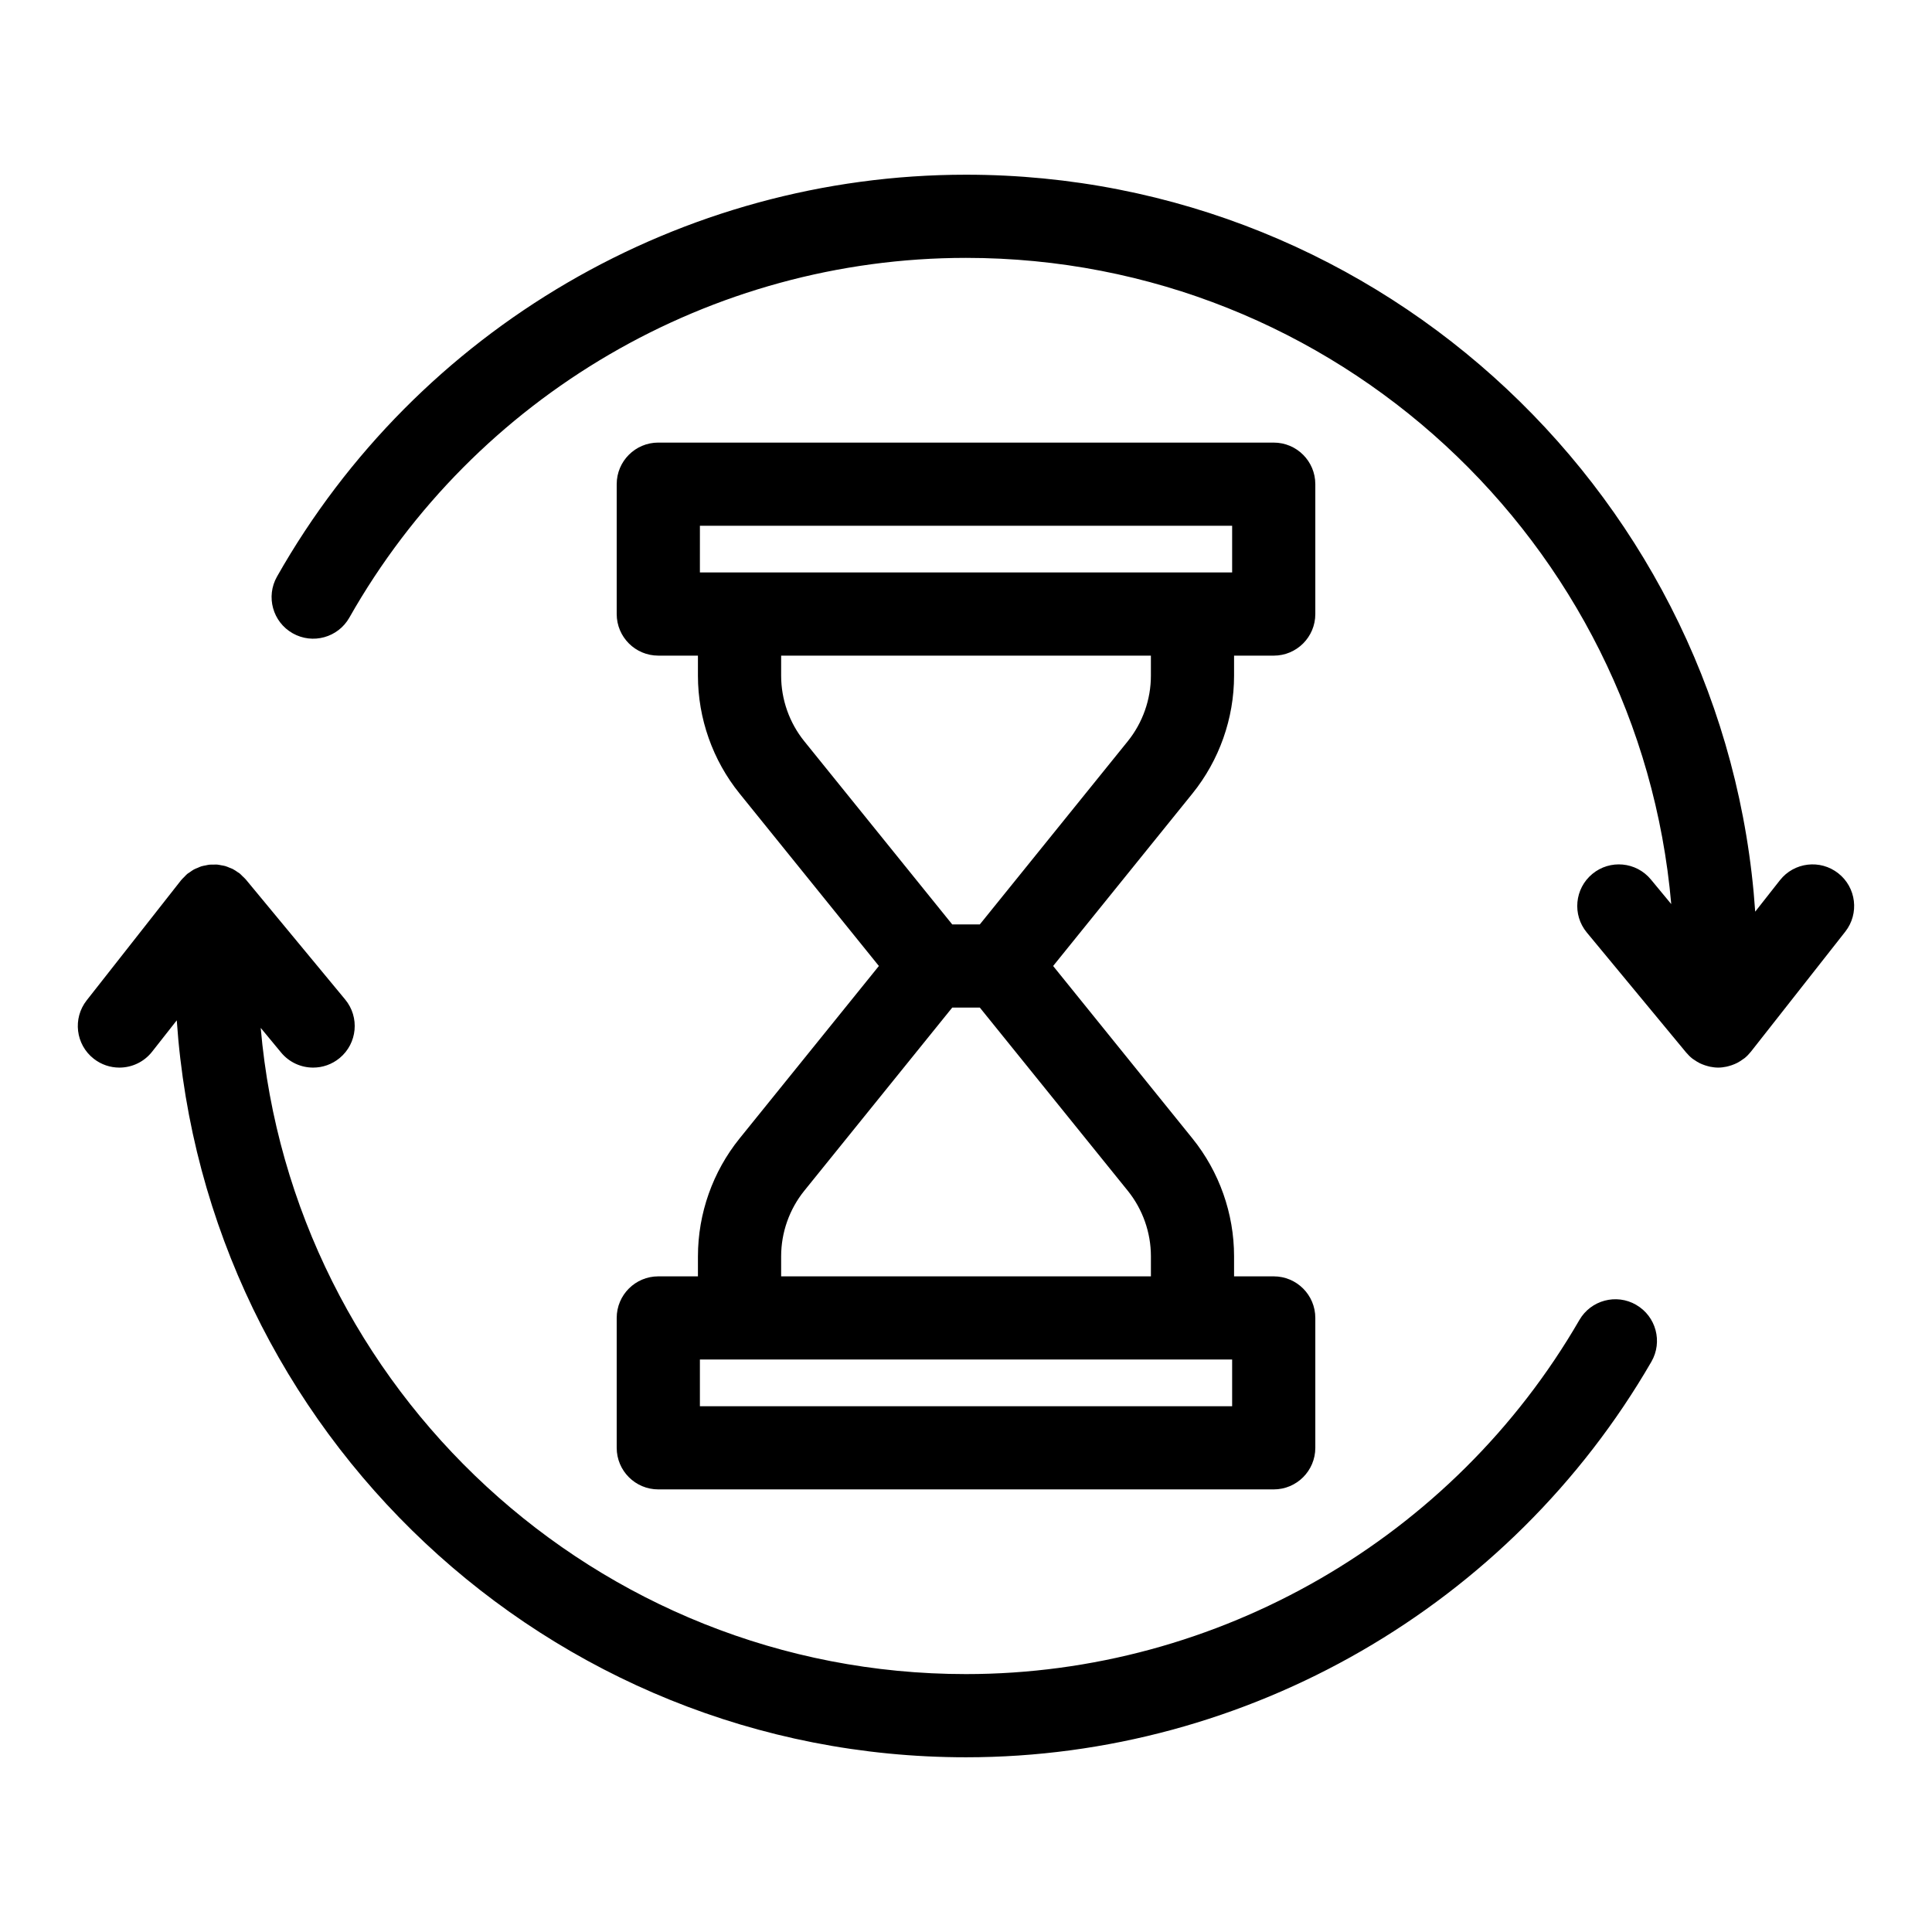
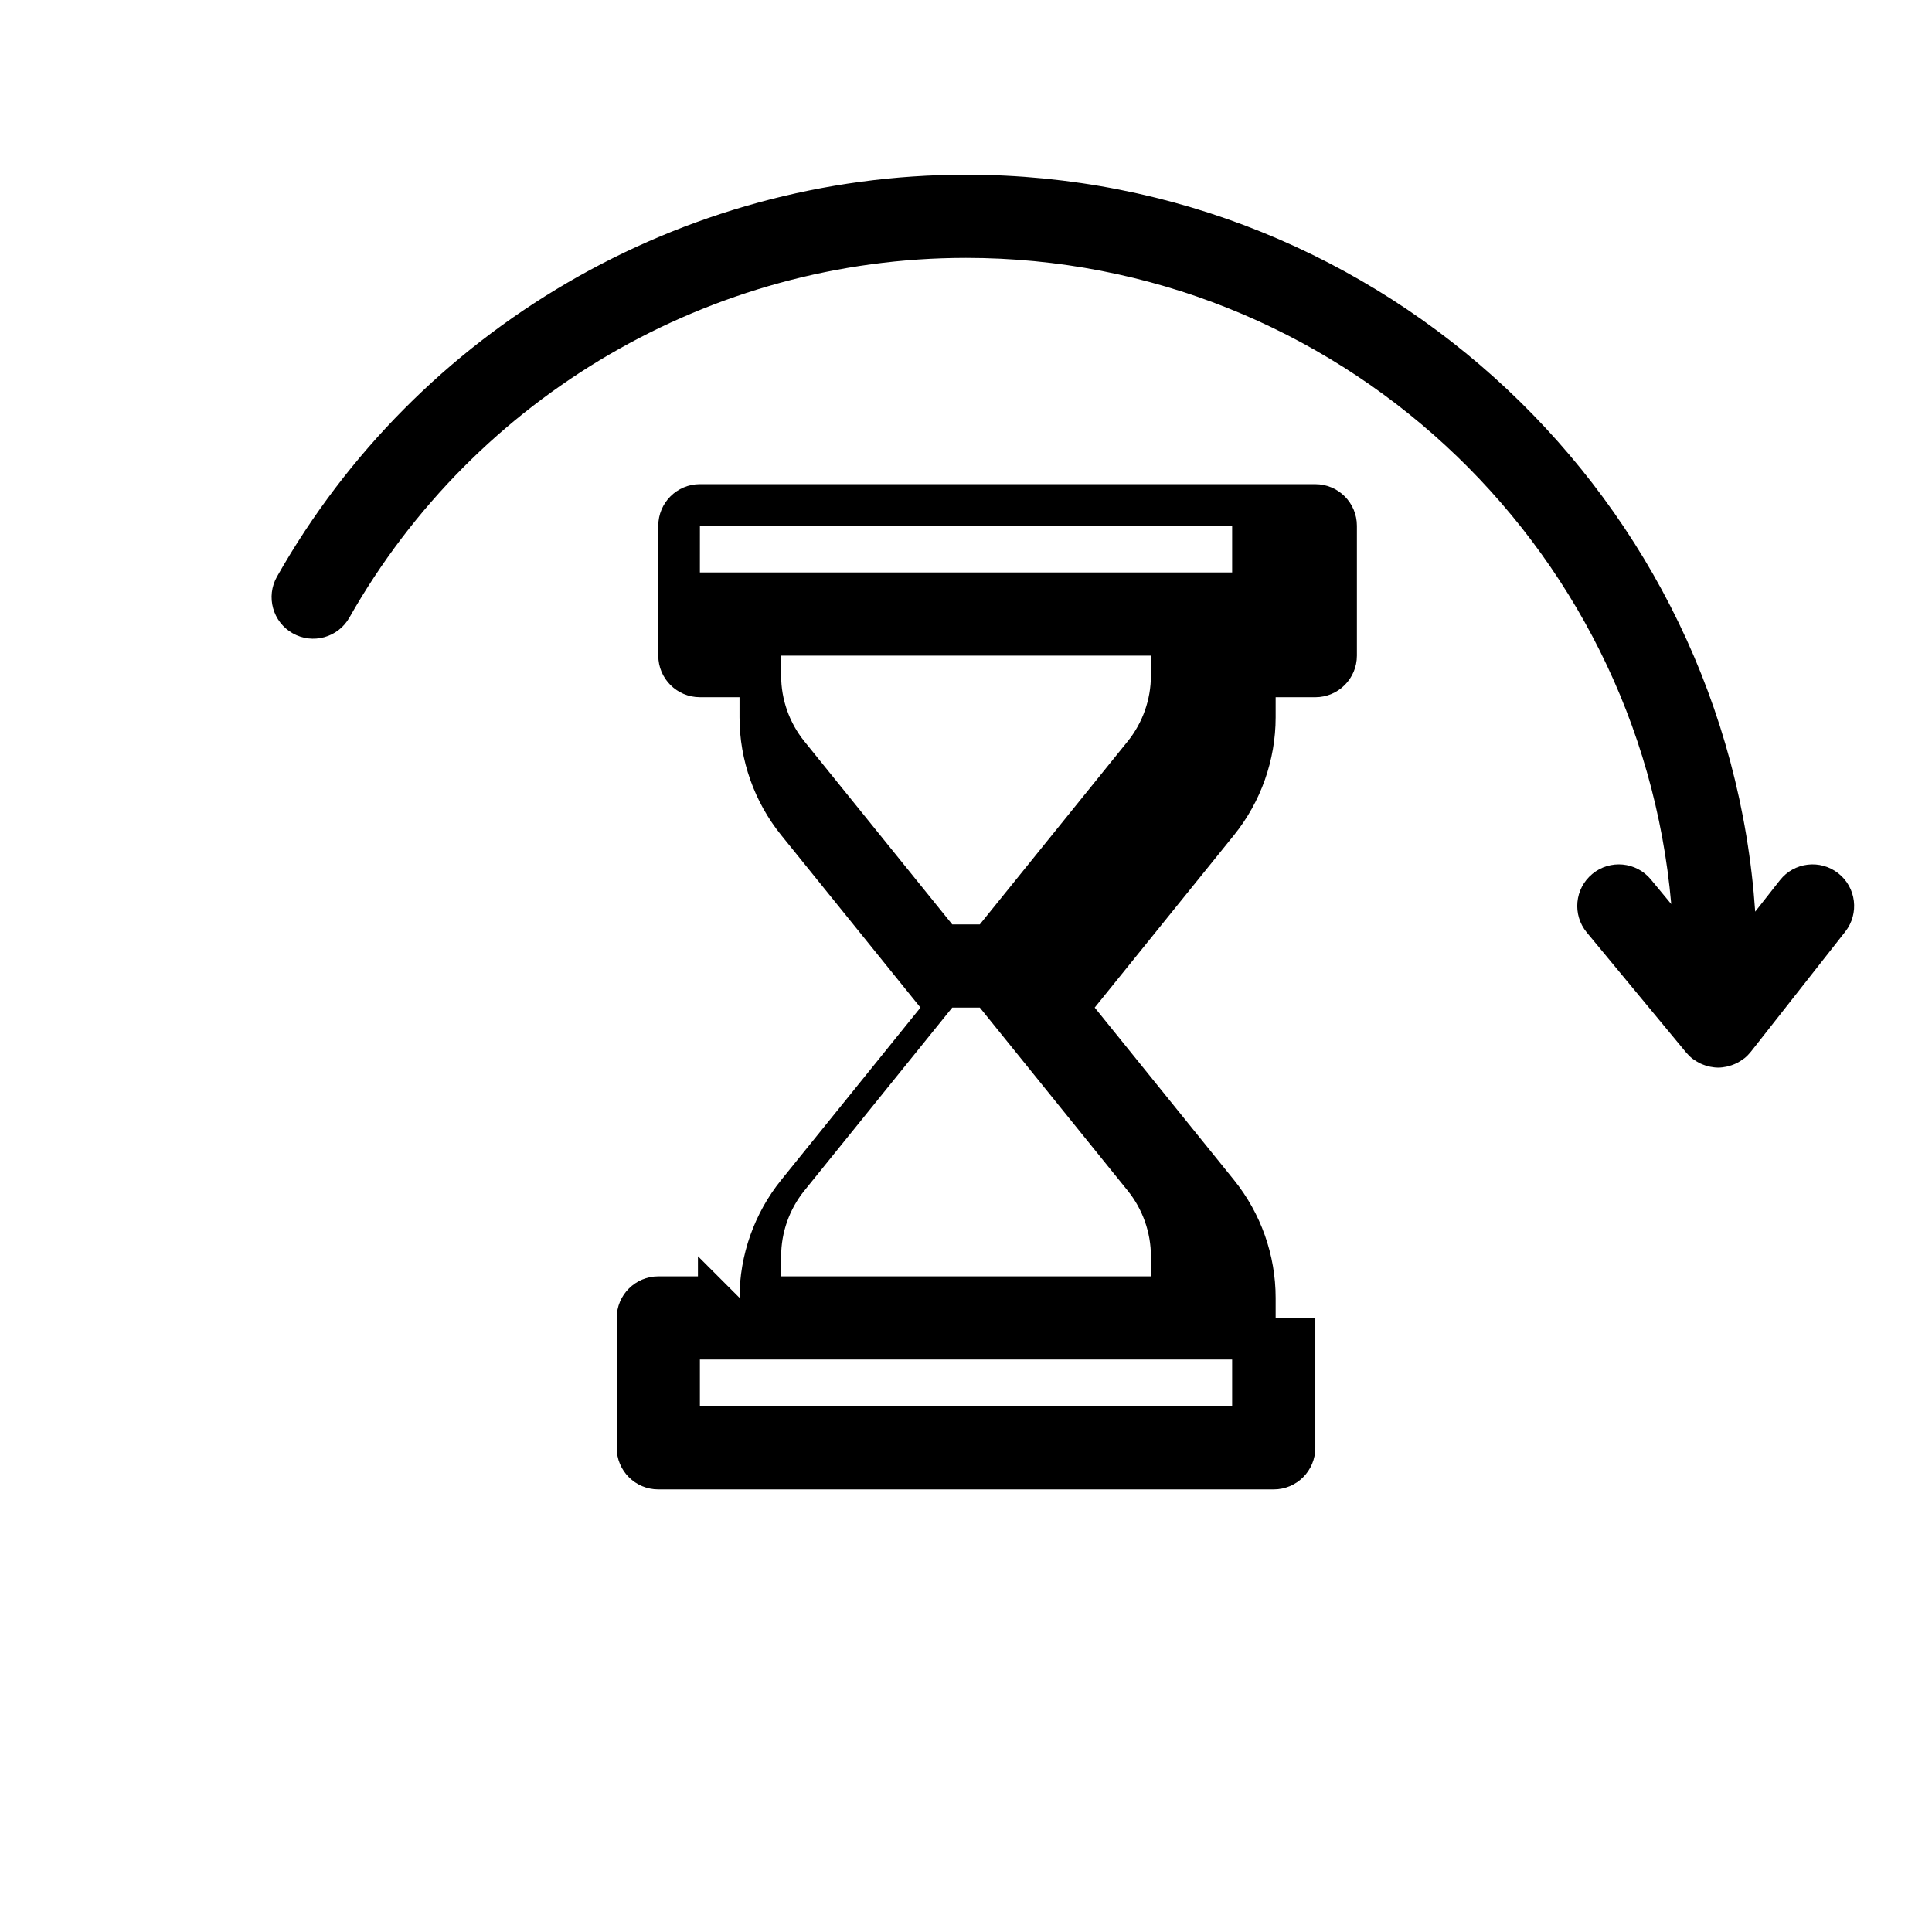
<svg xmlns="http://www.w3.org/2000/svg" fill="#000000" width="800px" height="800px" version="1.1" viewBox="144 144 512 512">
  <g>
-     <path d="m577.61 489.8c-5.269-3.055-12.012-1.246-15.059 4.019-33.48 57.879-95.77 93.832-162.56 93.832-97.945 0-178.55-75.438-186.9-171.25l5.402 6.527c2.18 2.637 5.324 3.996 8.496 3.996 2.477 0 4.965-0.832 7.023-2.531 4.688-3.879 5.344-10.828 1.461-15.516l-26.332-31.812c-0.008-0.008-0.016-0.016-0.023-0.023-0.25-0.301-0.559-0.559-0.852-0.84-0.258-0.25-0.496-0.527-0.77-0.742-0.008-0.008-0.02-0.02-0.027-0.027-0.16-0.125-0.34-0.203-0.504-0.316-0.43-0.301-0.859-0.605-1.32-0.836-0.266-0.137-0.543-0.215-0.816-0.328-0.391-0.16-0.77-0.336-1.176-0.449-0.316-0.09-0.645-0.125-0.969-0.188-0.375-0.07-0.742-0.16-1.121-0.191-0.316-0.023-0.629 0-0.949 0.004-0.395 0-0.785-0.016-1.176 0.027-0.301 0.035-0.59 0.117-0.887 0.172-0.398 0.078-0.801 0.137-1.191 0.258-0.328 0.102-0.633 0.258-0.949 0.391-0.34 0.141-0.688 0.258-1.016 0.438-0.402 0.219-0.773 0.5-1.152 0.77-0.203 0.148-0.43 0.254-0.625 0.418-0.012 0.008-0.023 0.023-0.035 0.035-0.266 0.219-0.492 0.496-0.738 0.746-0.285 0.285-0.594 0.559-0.836 0.867-0.008 0.008-0.02 0.02-0.027 0.027l-25.004 31.816c-3.762 4.785-2.934 11.715 1.852 15.473 2.023 1.59 4.422 2.359 6.805 2.359 3.266 0 6.496-1.445 8.672-4.211l6.539-8.316c7.43 108.93 98.367 195.3 209.15 195.3 74.629 0 144.23-40.168 181.64-104.83 3.043-5.269 1.246-12.008-4.023-15.059z" />
    <path d="m631.16 375.43c-4.777-3.762-11.711-2.941-15.473 1.852l-6.539 8.316c-7.43-108.93-98.367-195.3-209.15-195.3-75.422 0-145.39 40.812-182.59 106.51-3 5.297-1.137 12.023 4.16 15.02 5.301 3 12.023 1.133 15.02-4.16 33.297-58.805 95.91-95.328 163.41-95.328 97.945 0 178.55 75.438 186.9 171.25l-5.398-6.523c-3.883-4.695-10.832-5.344-15.516-1.465-4.688 3.879-5.344 10.828-1.465 15.516l26.332 31.812c0.008 0.012 0.023 0.02 0.031 0.031 0.484 0.578 1.031 1.121 1.648 1.605 0.02 0.016 0.039 0.023 0.059 0.039 0.129 0.102 0.273 0.172 0.406 0.27 0.48 0.34 0.977 0.641 1.488 0.898 0.207 0.102 0.418 0.188 0.629 0.273 0.492 0.203 0.992 0.371 1.504 0.5 0.199 0.051 0.391 0.105 0.59 0.148 0.707 0.137 1.414 0.23 2.125 0.23h0.008 0.008c0.734 0 1.465-0.098 2.191-0.246 0.207-0.039 0.406-0.105 0.613-0.156 0.52-0.137 1.031-0.312 1.531-0.527 0.223-0.094 0.441-0.188 0.656-0.301 0.512-0.262 1-0.574 1.48-0.922 0.148-0.105 0.305-0.195 0.449-0.312 0.031-0.023 0.07-0.039 0.102-0.07 0.609-0.504 1.141-1.062 1.613-1.652 0.008-0.008 0.016-0.016 0.023-0.023l25.012-31.812c3.758-4.789 2.93-11.715-1.859-15.477z" />
-     <path d="m328.96 476.92v5.328h-10.508c-6.086 0-11.02 4.934-11.02 11.02v34.418c0 6.086 4.934 11.02 11.02 11.02h163.1c6.086 0 11.02-4.934 11.02-11.02v-34.418c0-6.086-4.934-11.02-11.02-11.02h-10.512v-5.328c0-11.32-3.918-22.402-11.031-31.215l-36.918-45.707 36.918-45.707c7.113-8.809 11.031-19.891 11.031-31.215v-5.324h10.512c6.086 0 11.02-4.934 11.02-11.02v-34.418c0-6.086-4.934-11.02-11.02-11.02l-163.1-0.004c-6.086 0-11.02 4.934-11.02 11.02v34.418c0 6.086 4.934 11.02 11.02 11.02h10.508v5.324c0 11.324 3.918 22.41 11.031 31.215l36.922 45.711-36.918 45.707c-7.113 8.809-11.031 19.895-11.031 31.215zm141.57 39.742h-141.05v-12.375h141.05zm-141.05-233.33h141.05v12.375h-141.05l0.004-12.375zm21.531 39.742v-5.324h97.988v5.324c0 6.297-2.18 12.465-6.133 17.367l-39.203 48.535h-7.316l-39.203-48.539c-3.953-4.898-6.133-11.062-6.133-17.363zm0 153.85c0-6.297 2.18-12.465 6.137-17.367l39.203-48.535h7.316l39.199 48.535c3.957 4.902 6.137 11.07 6.137 17.367v5.328h-97.992z" />
+     <path d="m328.96 476.92v5.328h-10.508c-6.086 0-11.02 4.934-11.02 11.02v34.418c0 6.086 4.934 11.02 11.02 11.02h163.1c6.086 0 11.02-4.934 11.02-11.02v-34.418h-10.512v-5.328c0-11.32-3.918-22.402-11.031-31.215l-36.918-45.707 36.918-45.707c7.113-8.809 11.031-19.891 11.031-31.215v-5.324h10.512c6.086 0 11.02-4.934 11.02-11.02v-34.418c0-6.086-4.934-11.02-11.02-11.02l-163.1-0.004c-6.086 0-11.02 4.934-11.02 11.02v34.418c0 6.086 4.934 11.02 11.02 11.02h10.508v5.324c0 11.324 3.918 22.41 11.031 31.215l36.922 45.711-36.918 45.707c-7.113 8.809-11.031 19.895-11.031 31.215zm141.57 39.742h-141.05v-12.375h141.05zm-141.05-233.33h141.05v12.375h-141.05l0.004-12.375zm21.531 39.742v-5.324h97.988v5.324c0 6.297-2.18 12.465-6.133 17.367l-39.203 48.535h-7.316l-39.203-48.539c-3.953-4.898-6.133-11.062-6.133-17.363zm0 153.85c0-6.297 2.18-12.465 6.137-17.367l39.203-48.535h7.316l39.199 48.535c3.957 4.902 6.137 11.07 6.137 17.367v5.328h-97.992z" />
  </g>
</svg>